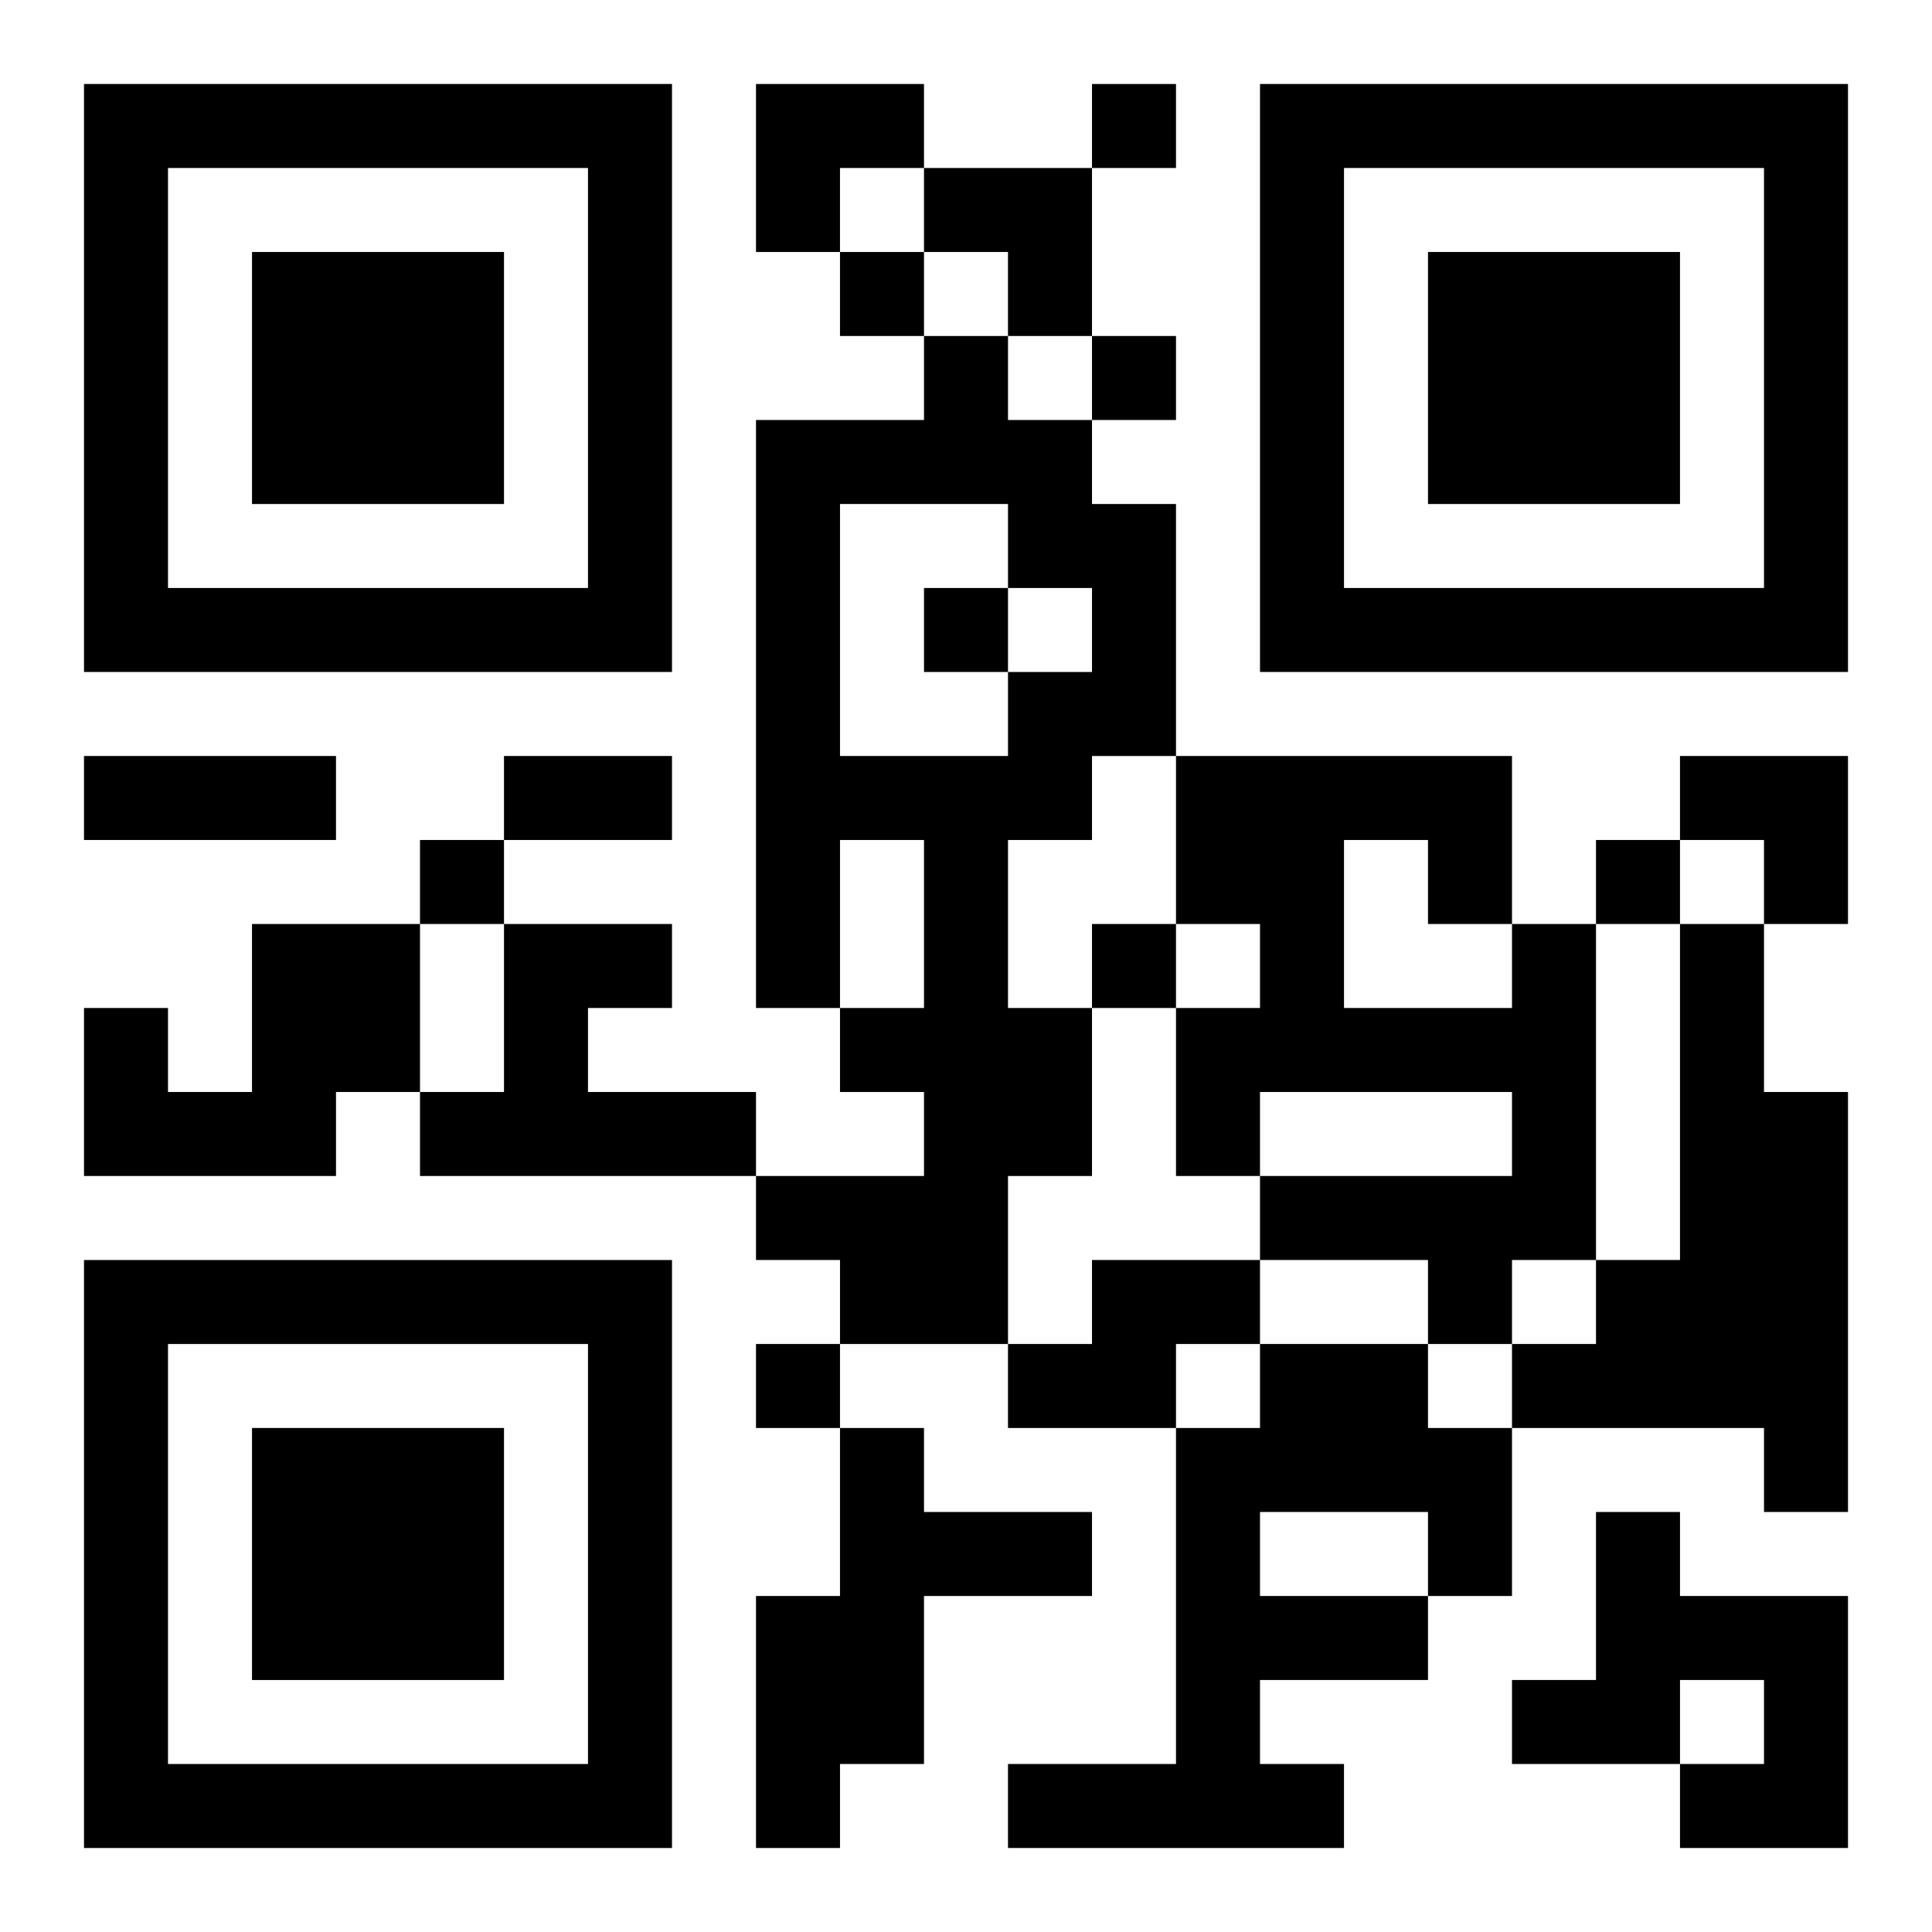
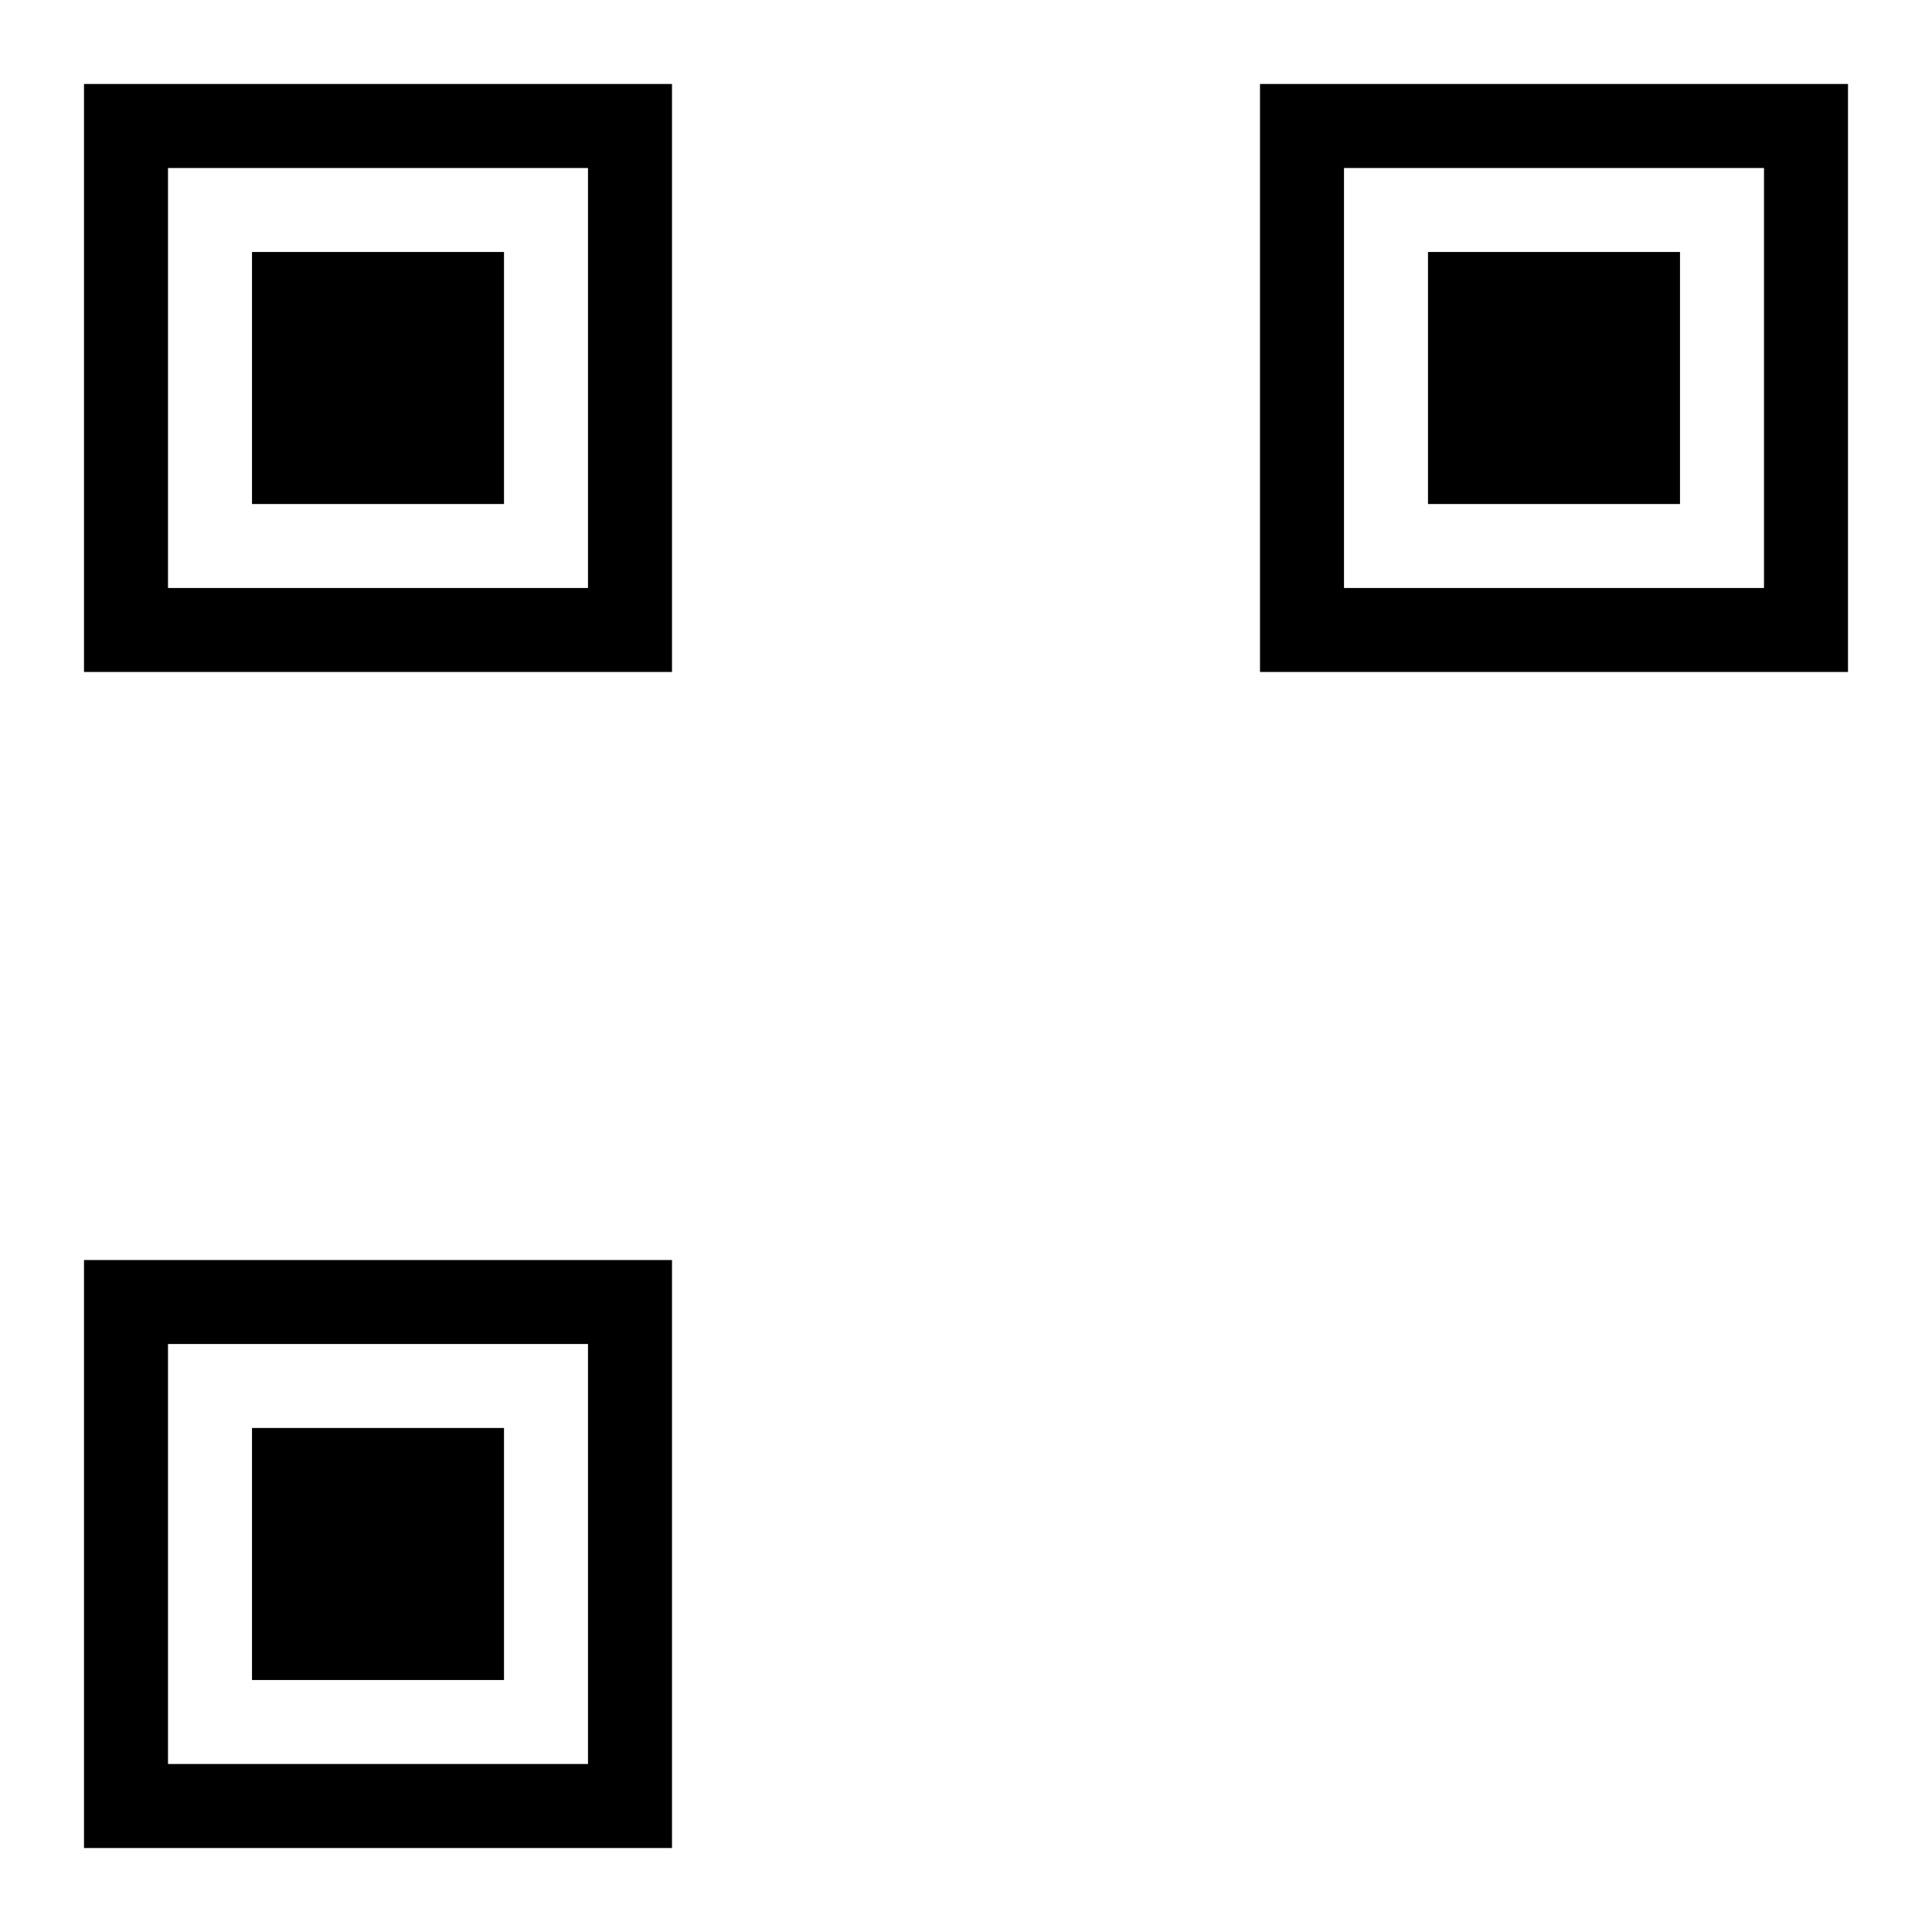
<svg xmlns="http://www.w3.org/2000/svg" xmlns:xlink="http://www.w3.org/1999/xlink" width="250" height="250" baseProfile="full" version="1.1" viewBox="-1 -1 23 23">
  <symbol id="a">
    <path d="m0 7v7h7v-7h-7zm1 1h5v5h-5v-5zm1 1v3h3v-3h-3z" />
  </symbol>
  <use y="-7" xlink:href="#a" />
  <use y="7" xlink:href="#a" />
  <use x="14" y="-7" xlink:href="#a" />
-   <path d="m10 3h1v1h1v1h1v3h-1v1h-1v2h1v2h-1v2h-2v-1h-1v-1h2v-1h-1v-1h1v-2h-1v2h-1v-7h2v-1m-1 2v3h2v-1h1v-1h-1v-1h-2m-7 5h2v2h-1v1h-3v-2h1v1h1v-2m3 0h2v1h-1v1h2v1h-4v-1h1v-2m12 0h1v4h-1v1h-1v-1h-2v-1h3v-1h-3v1h-1v-2h1v-1h-1v-2h4v2m-2-1v2h2v-1h-1v-1h-1m4 1h1v2h1v5h-1v-1h-3v-1h1v-1h1v-4m-7 4h2v1h-1v1h-2v-1h1v-1m2 1h2v1h1v2h-1v1h-2v1h1v1h-4v-1h2v-4h1v-1m0 2v1h2v-1h-2m-5-1h1v1h2v1h-2v2h-1v1h-1v-3h1v-2m9 1h1v1h2v3h-2v-1h1v-1h-1v1h-2v-1h1v-2m-6-17v1h1v-1h-1m-3 2v1h1v-1h-1m3 1v1h1v-1h-1m-2 3v1h1v-1h-1m-6 3v1h1v-1h-1m14 0v1h1v-1h-1m-6 1v1h1v-1h-1m-4 5v1h1v-1h-1m-8-7h3v1h-3v-1m5 0h2v1h-2v-1m3-8h2v1h-1v1h-1zm2 1h2v2h-1v-1h-1zm9 7h2v2h-1v-1h-1z" />
</svg>